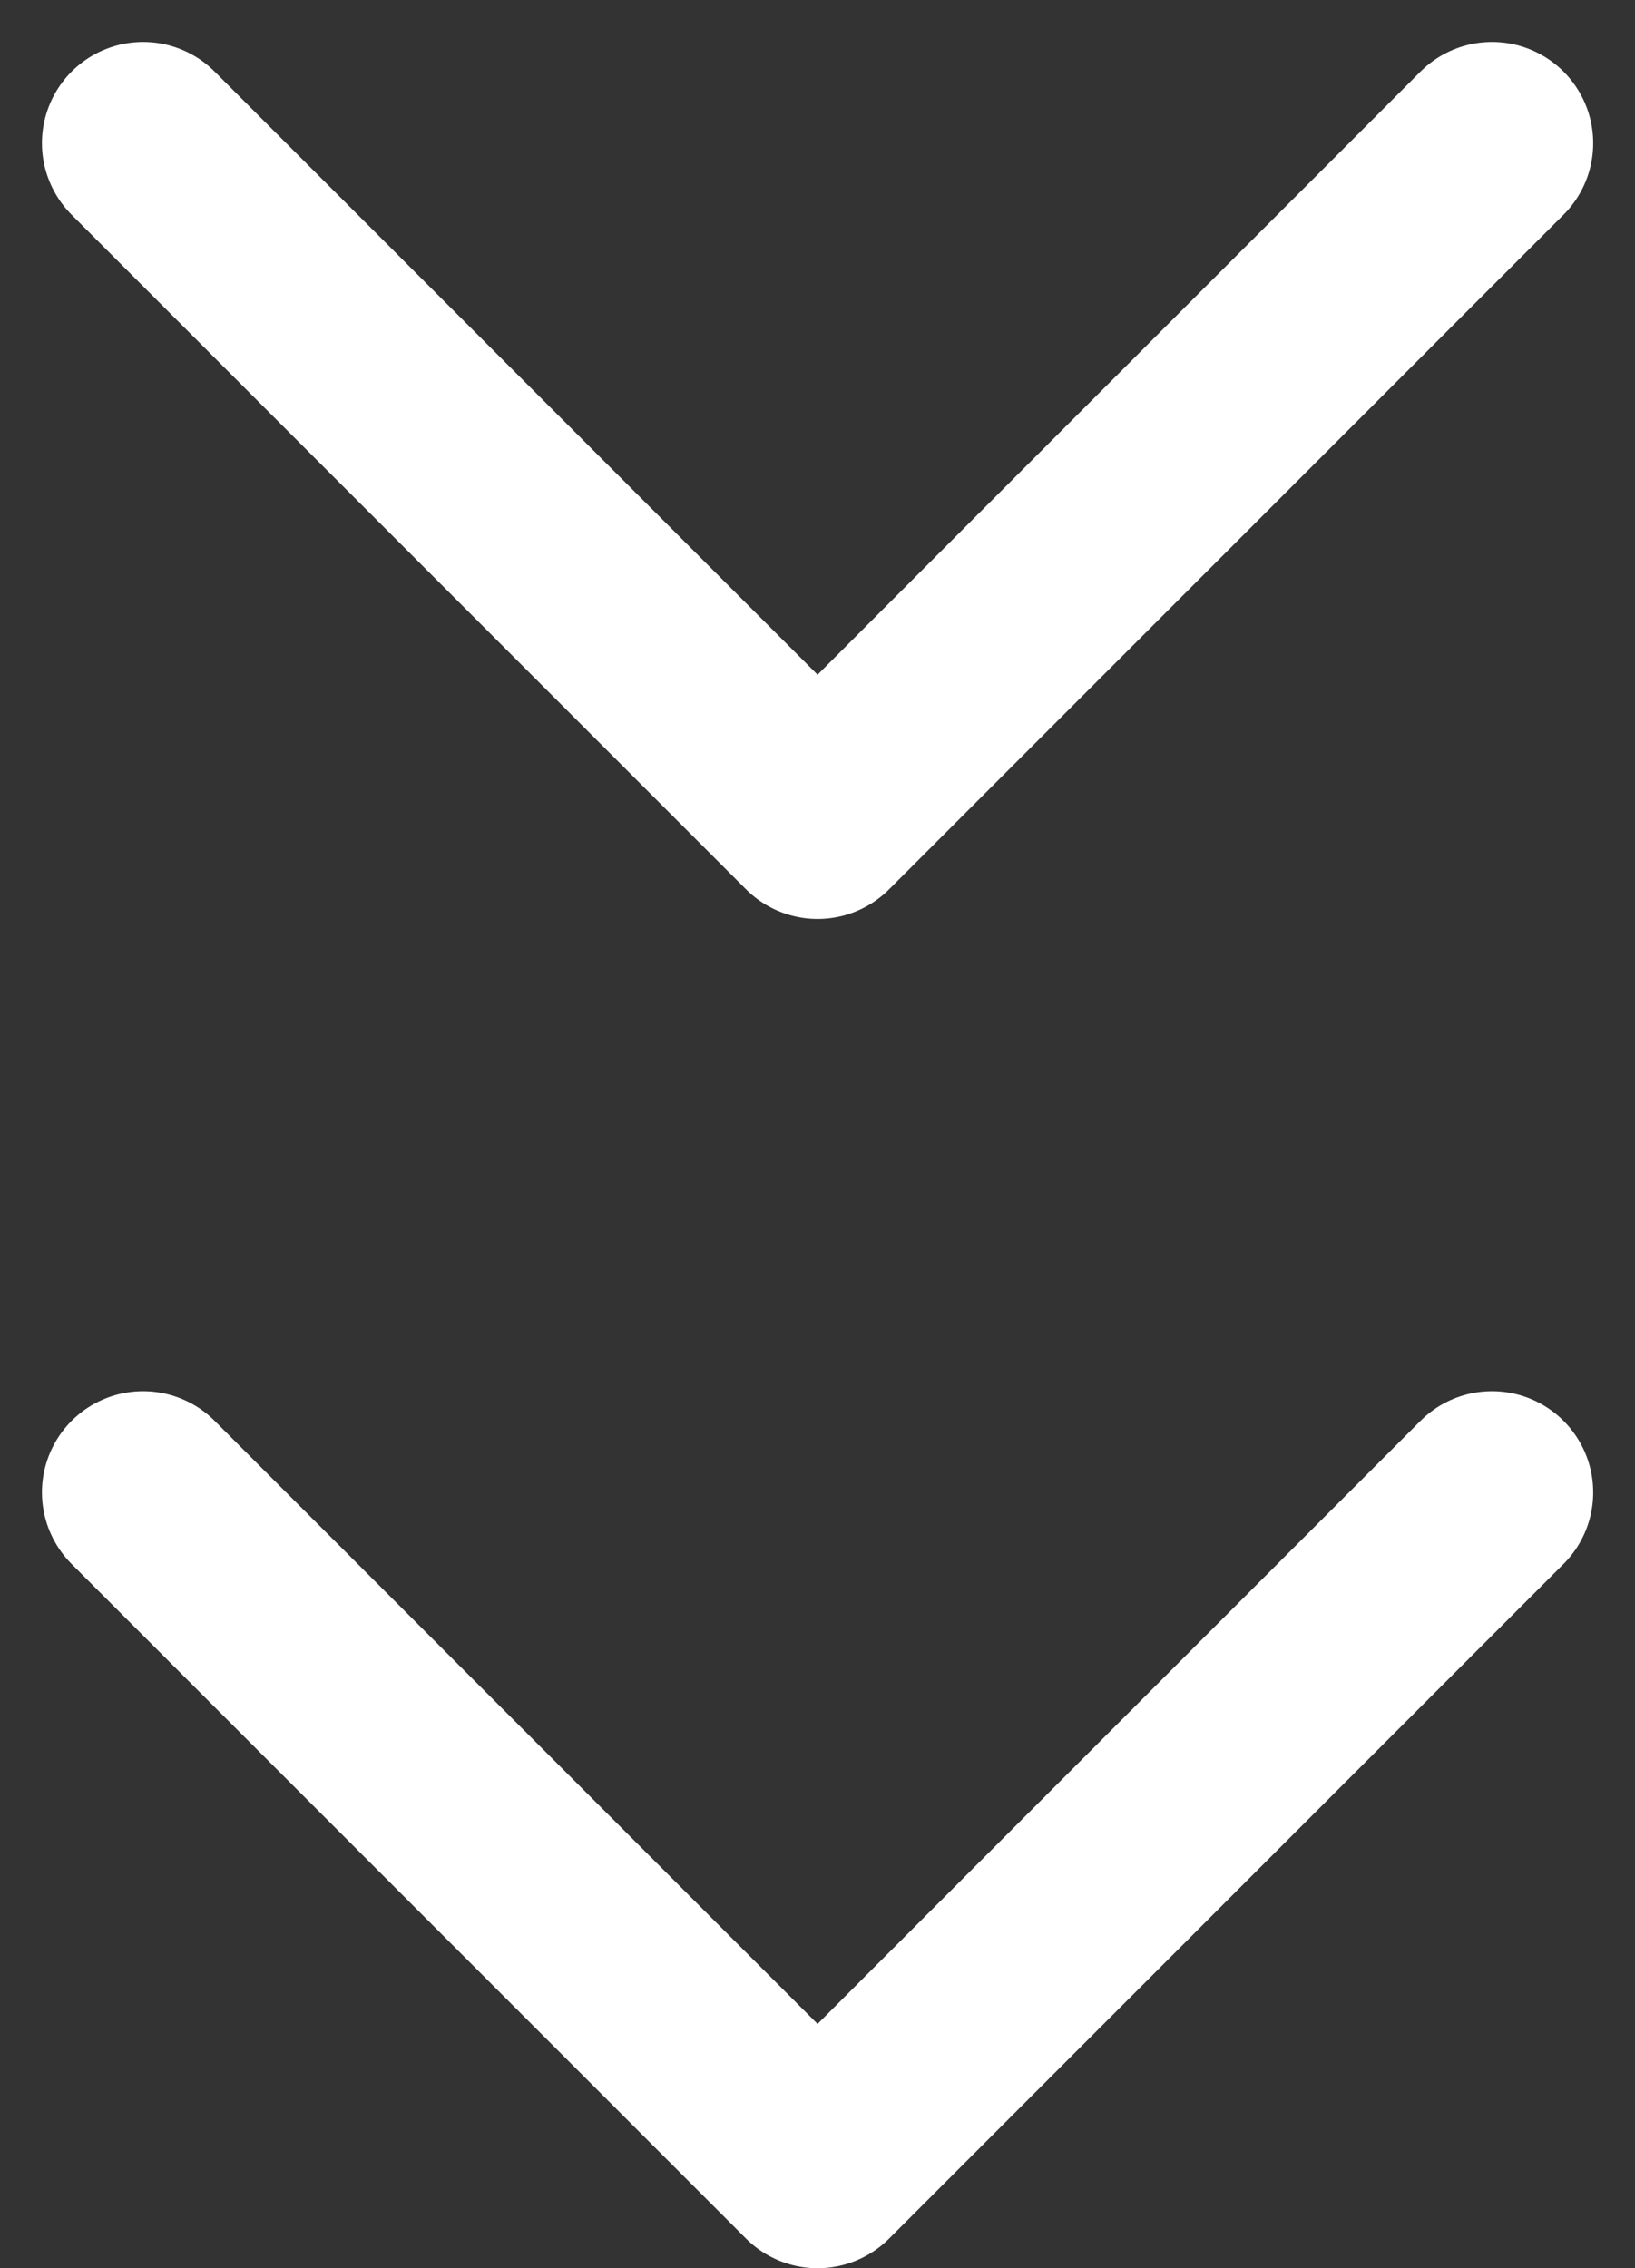
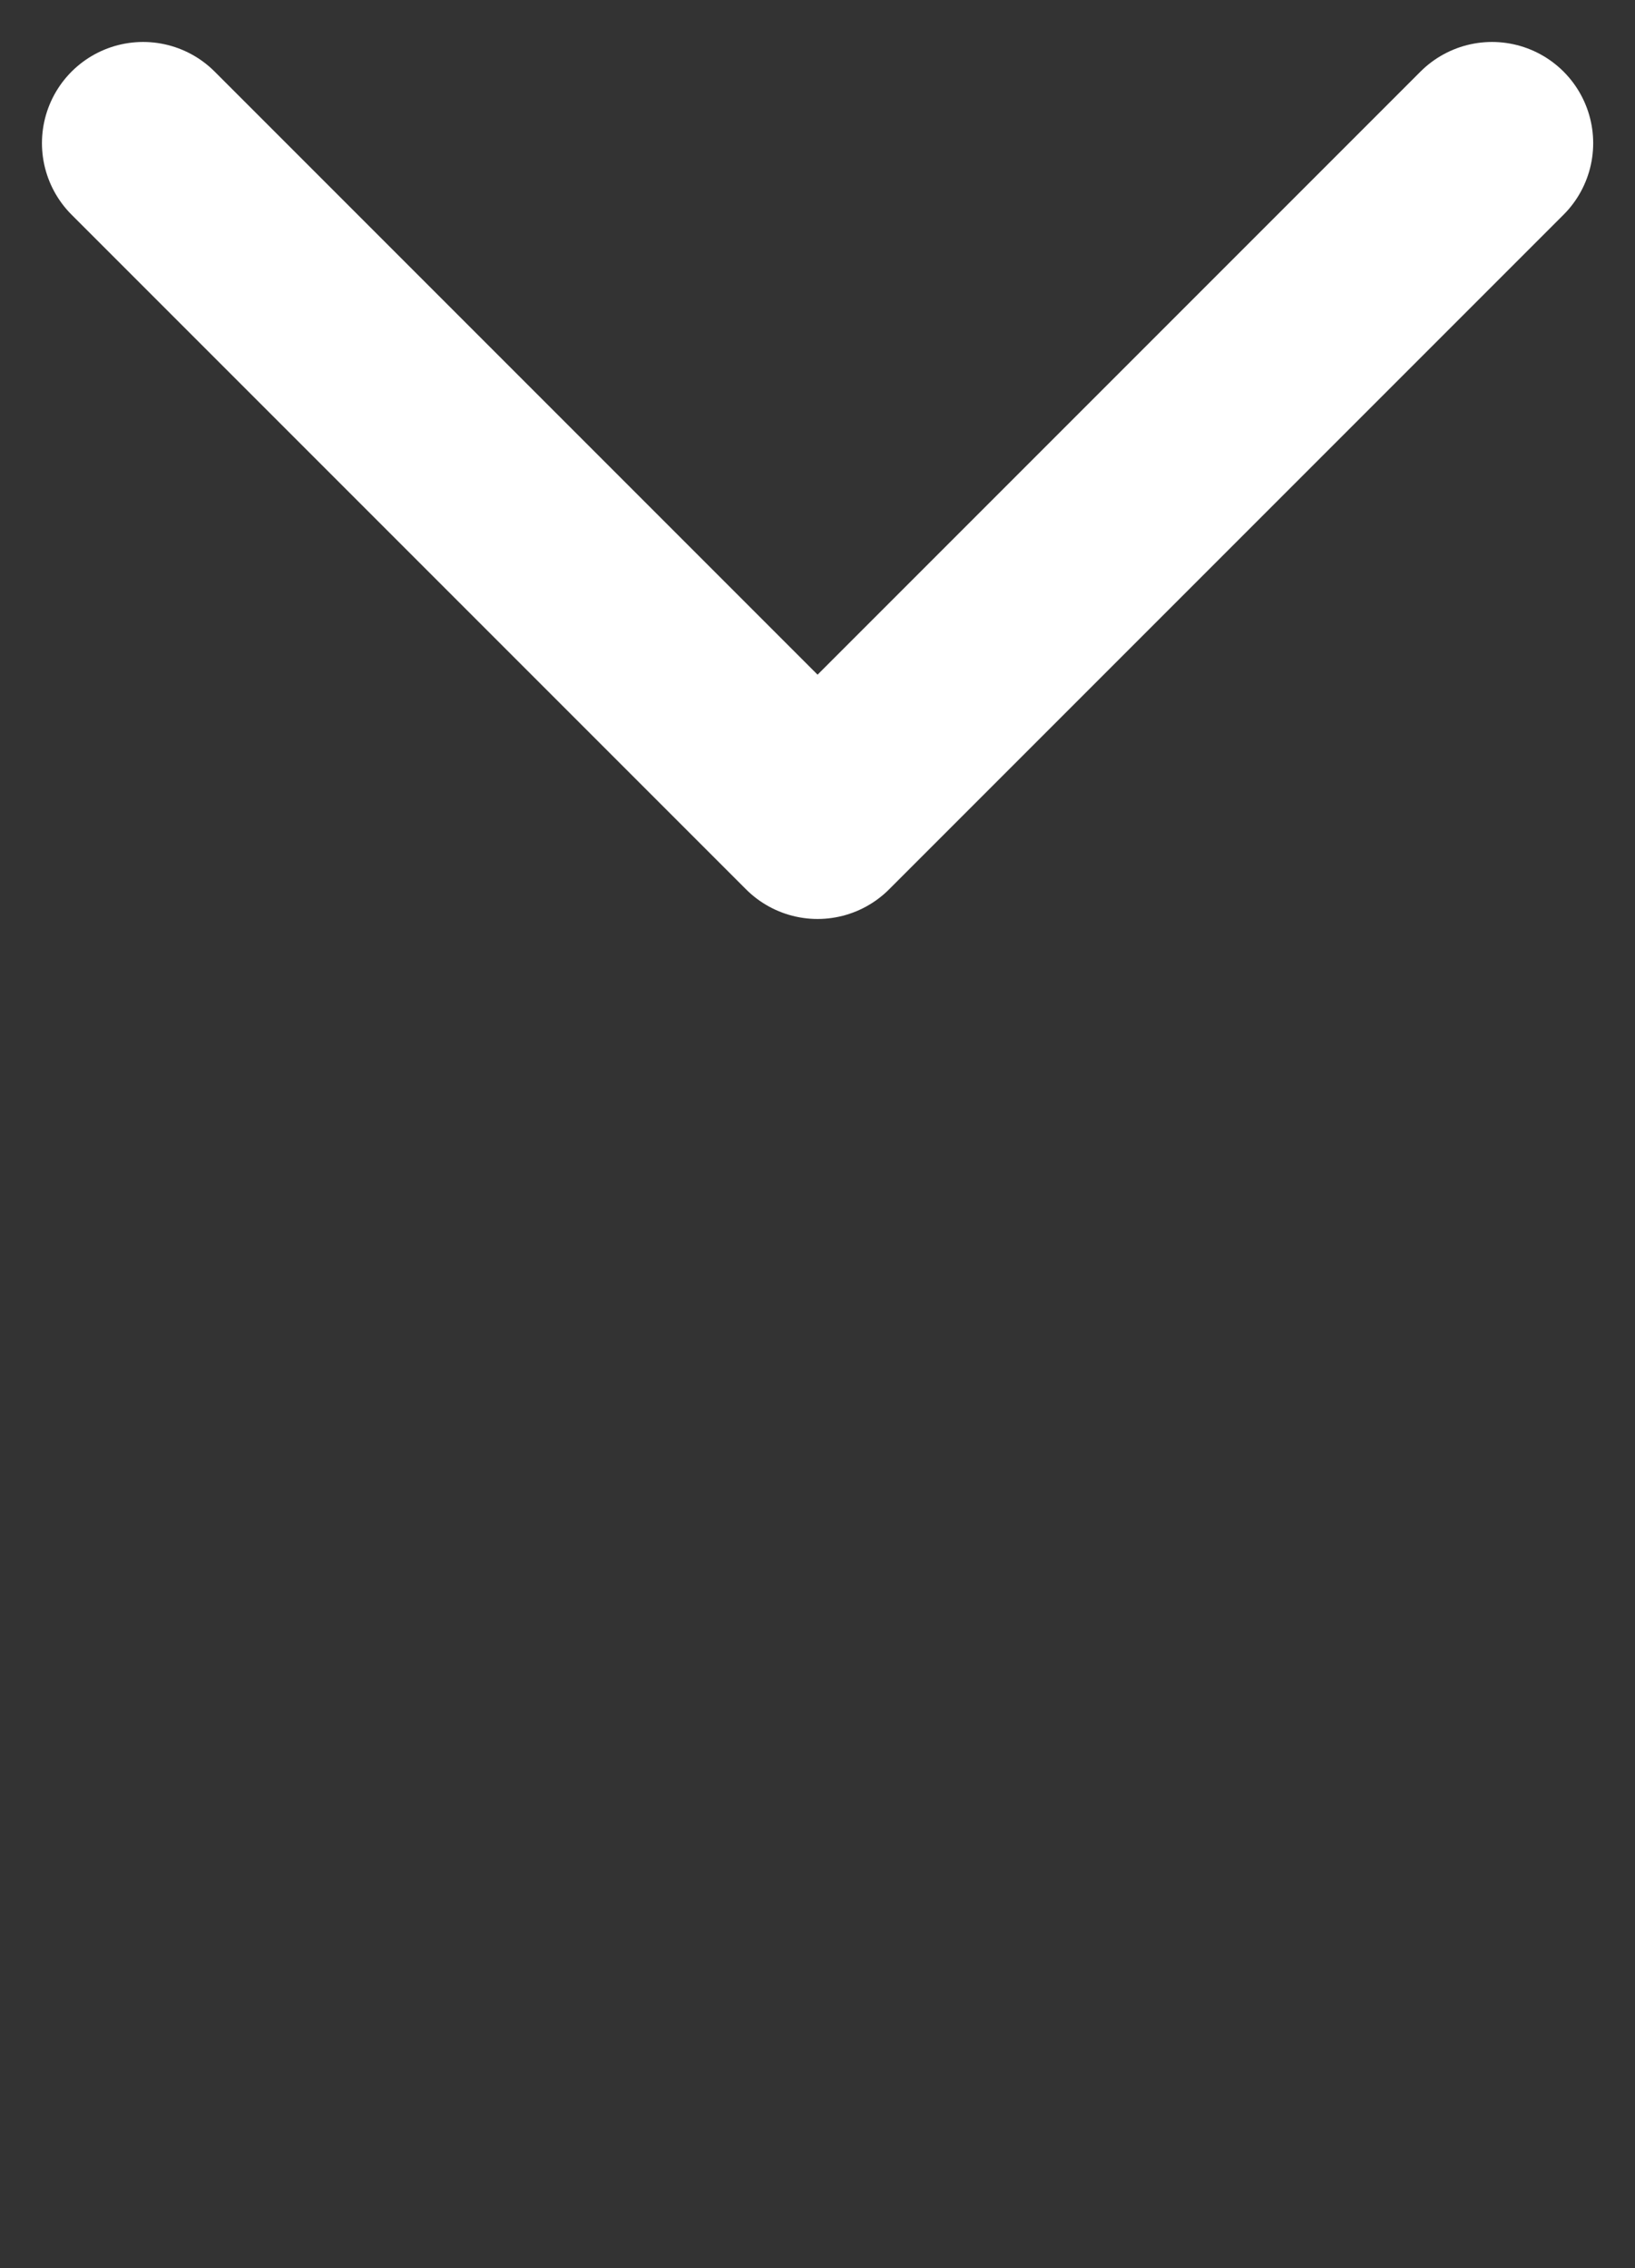
<svg xmlns="http://www.w3.org/2000/svg" width="12.121" height="16.811" viewBox="0 0 12.121 16.811">
  <rect x="0" y="0" width="12.121" height="16.811" fill="#333333" stroke="none" />
  <g id="Group_19" data-name="Group 19" transform="translate(-953.939 -1009.939)">
    <path id="Icon_feather-chevron-down" data-name="Icon feather-chevron-down" d="M9,13.5l5,5,5-5" transform="translate(946 997.5)" fill="none" stroke="#fff" stroke-linecap="round" stroke-linejoin="round" stroke-width="1.5" />
-     <path id="Icon_feather-chevron-down-2" data-name="Icon feather-chevron-down" d="M9,13.5l5,5,5-5" transform="translate(946 1007.5)" fill="none" stroke="#fff" stroke-linecap="round" stroke-linejoin="round" stroke-width="1.5" />
  </g>
</svg>